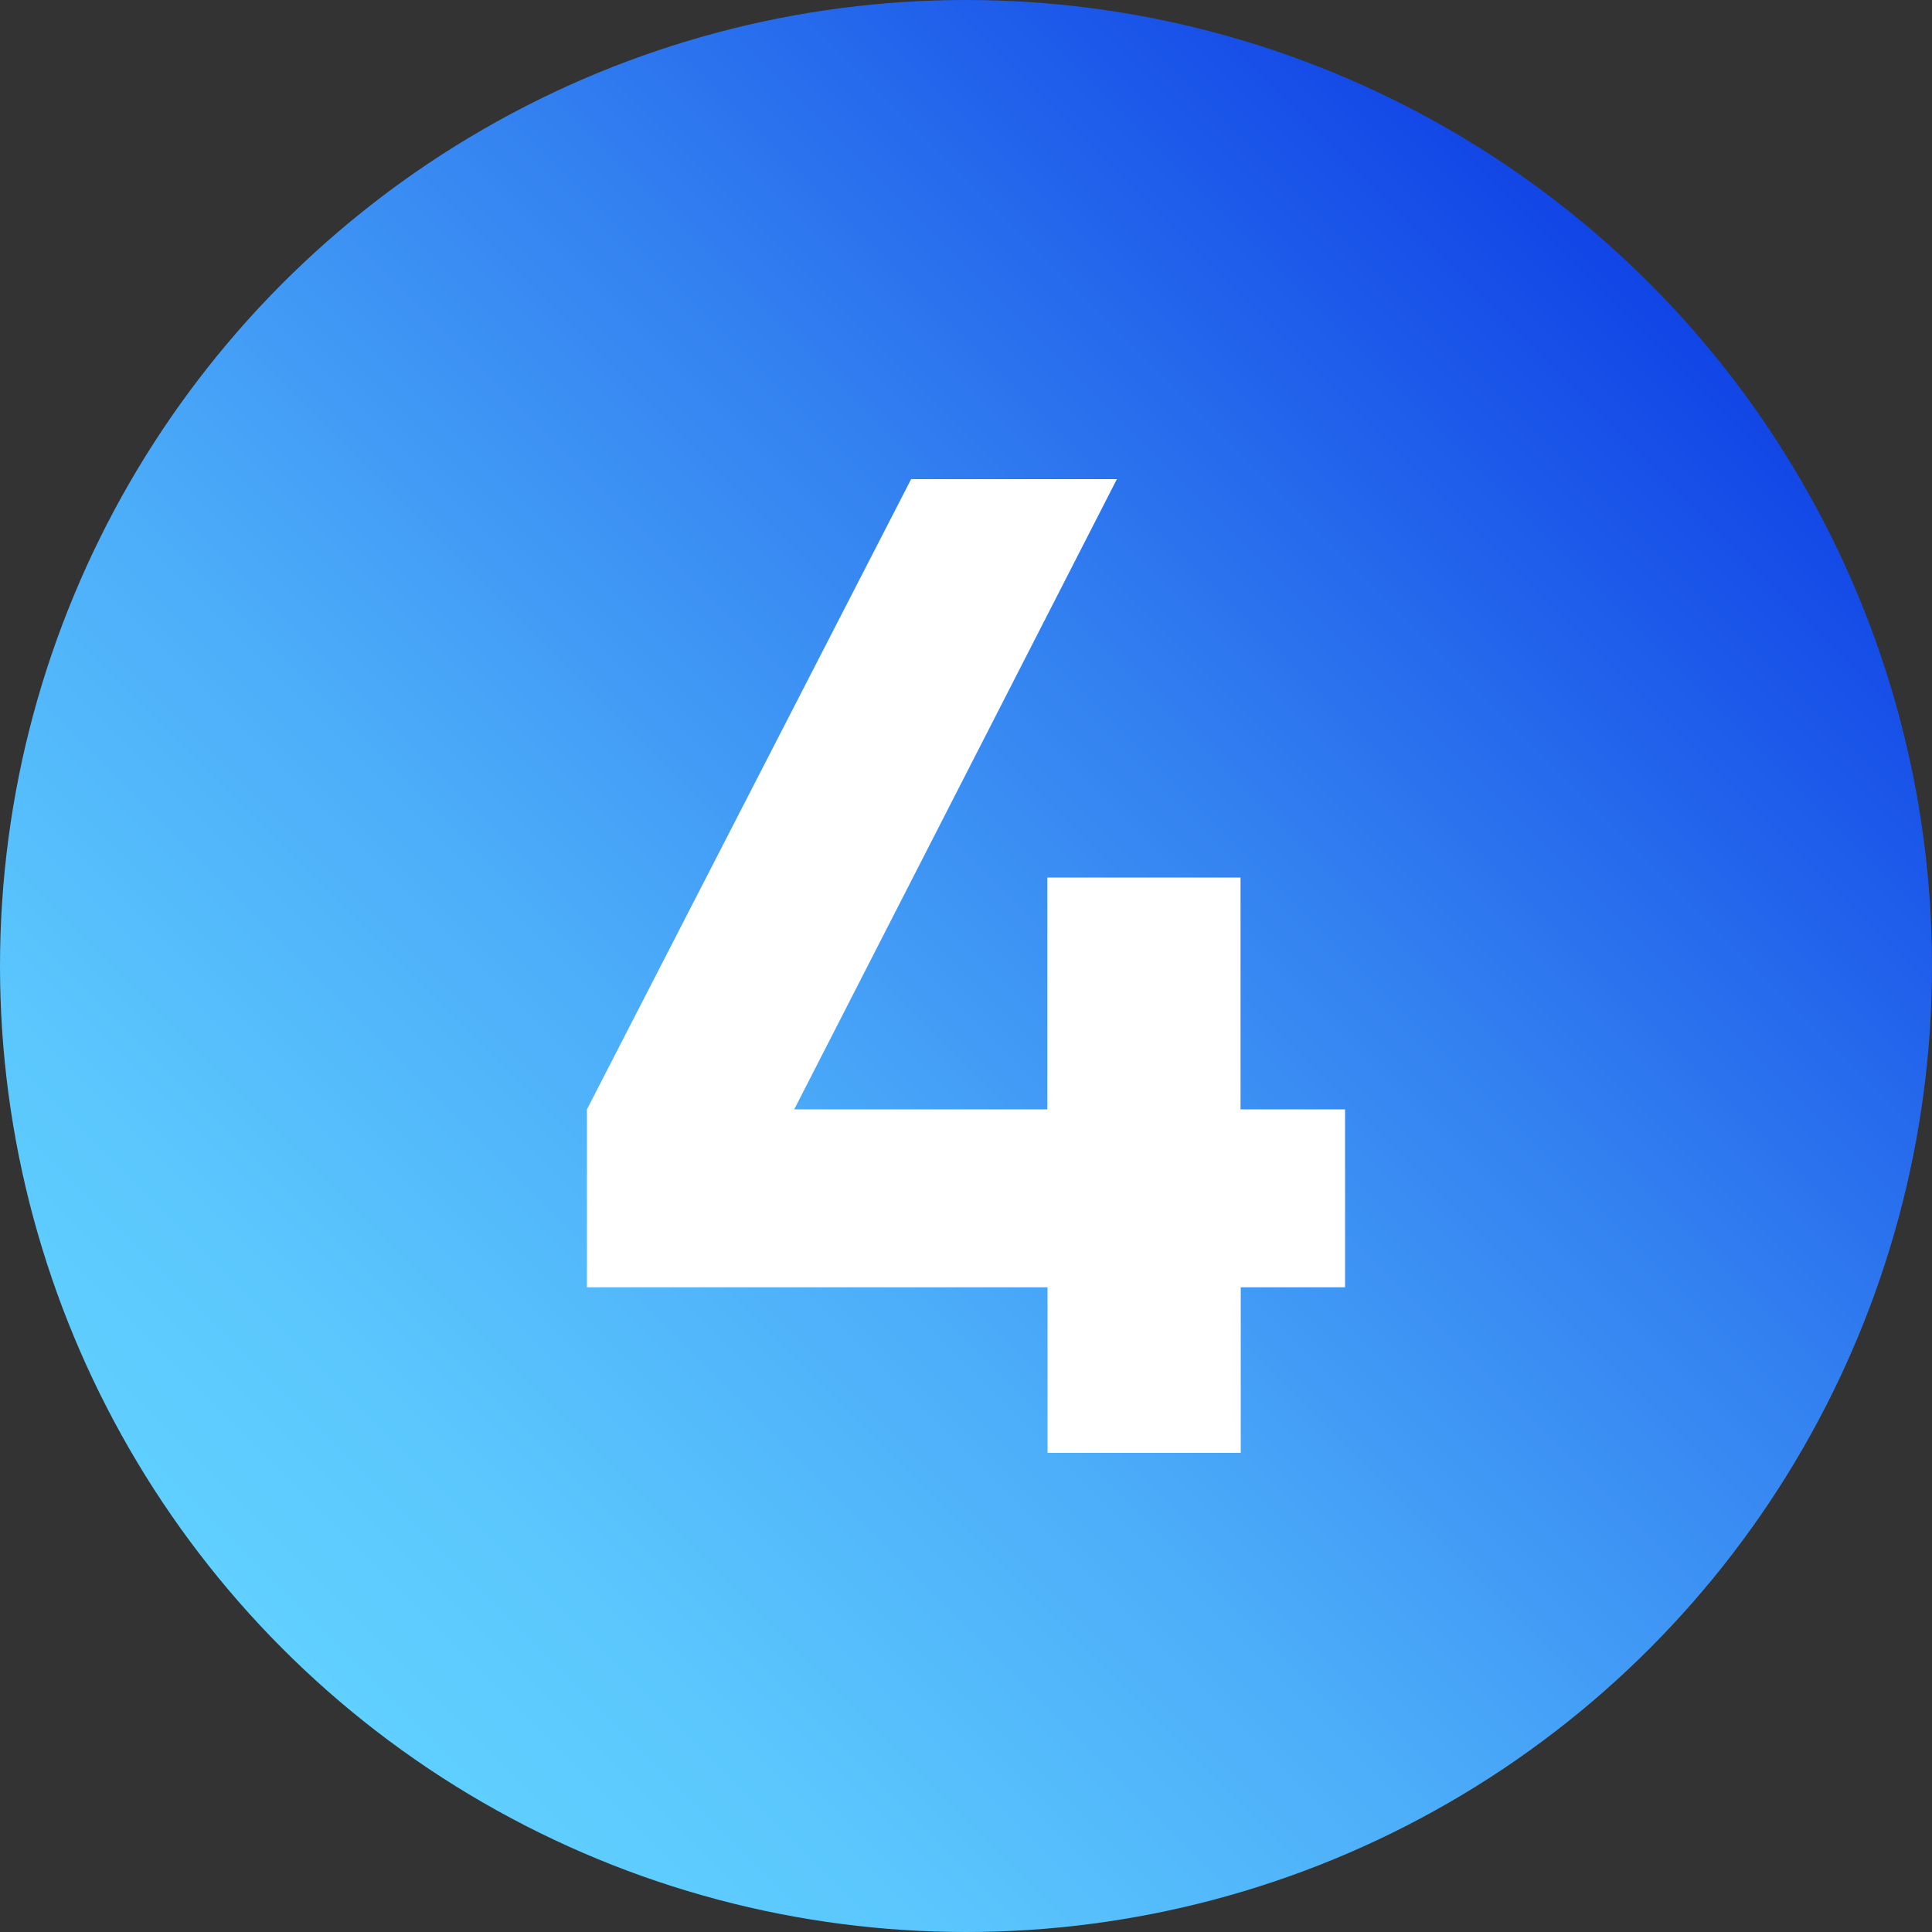
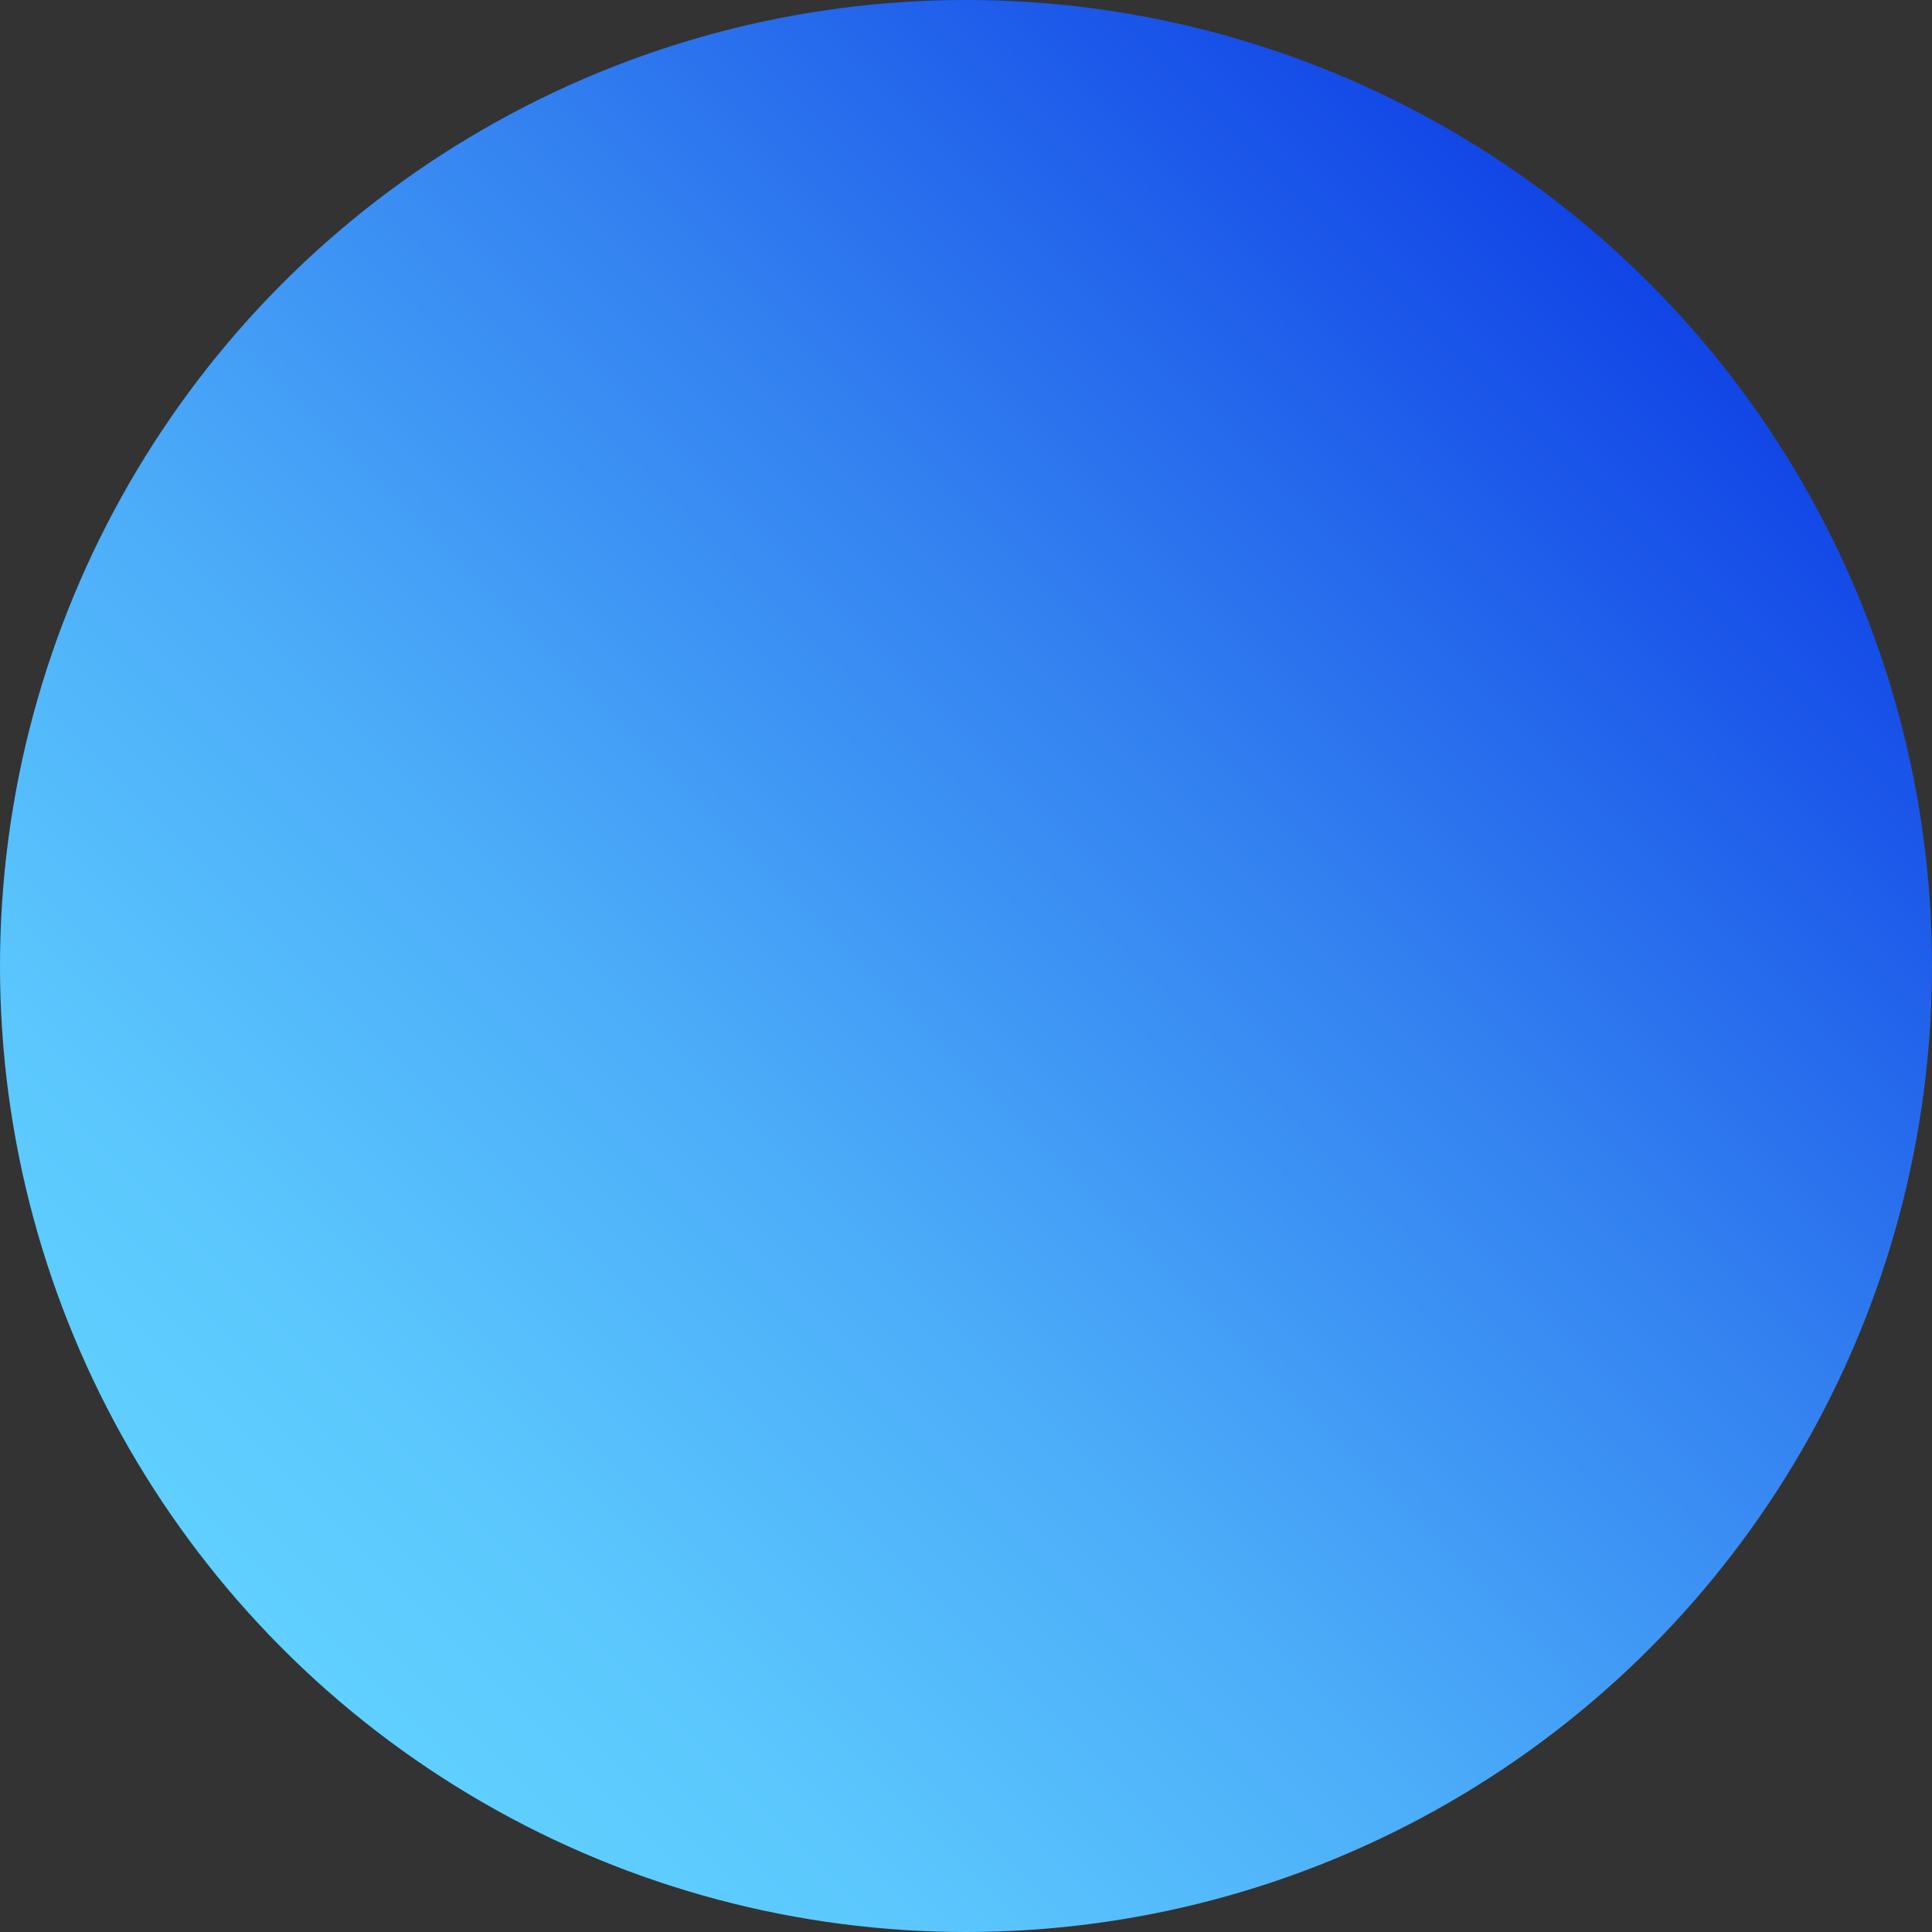
<svg xmlns="http://www.w3.org/2000/svg" id="Layer_1" data-name="Layer 1" viewBox="0 0 100 100">
  <rect x="0" y="0" width="100" height="100" fill="#333333" stroke="none" />
  <defs>
    <style>.cls-1{fill:url(#linear-gradient);}.cls-2{fill:#fff;}</style>
    <linearGradient id="linear-gradient" x1="14.64" y1="85.36" x2="85.36" y2="14.64" gradientUnits="userSpaceOnUse">
      <stop offset="0" stop-color="#60d0ff" />
      <stop offset="0.13" stop-color="#5bc7fd" />
      <stop offset="0.36" stop-color="#4cadf9" />
      <stop offset="0.64" stop-color="#3483f1" />
      <stop offset="0.97" stop-color="#144ae7" />
      <stop offset="1" stop-color="#1145e6" />
    </linearGradient>
  </defs>
  <circle class="cls-1" cx="50" cy="50" r="50" />
-   <path class="cls-2" d="M69.62,57.42v9.21h-5.4V75.2h-10V66.63H30.38V57.42L47.16,24.8H57.81L41.11,57.42h13.1v-12h10v12Z" />
</svg>